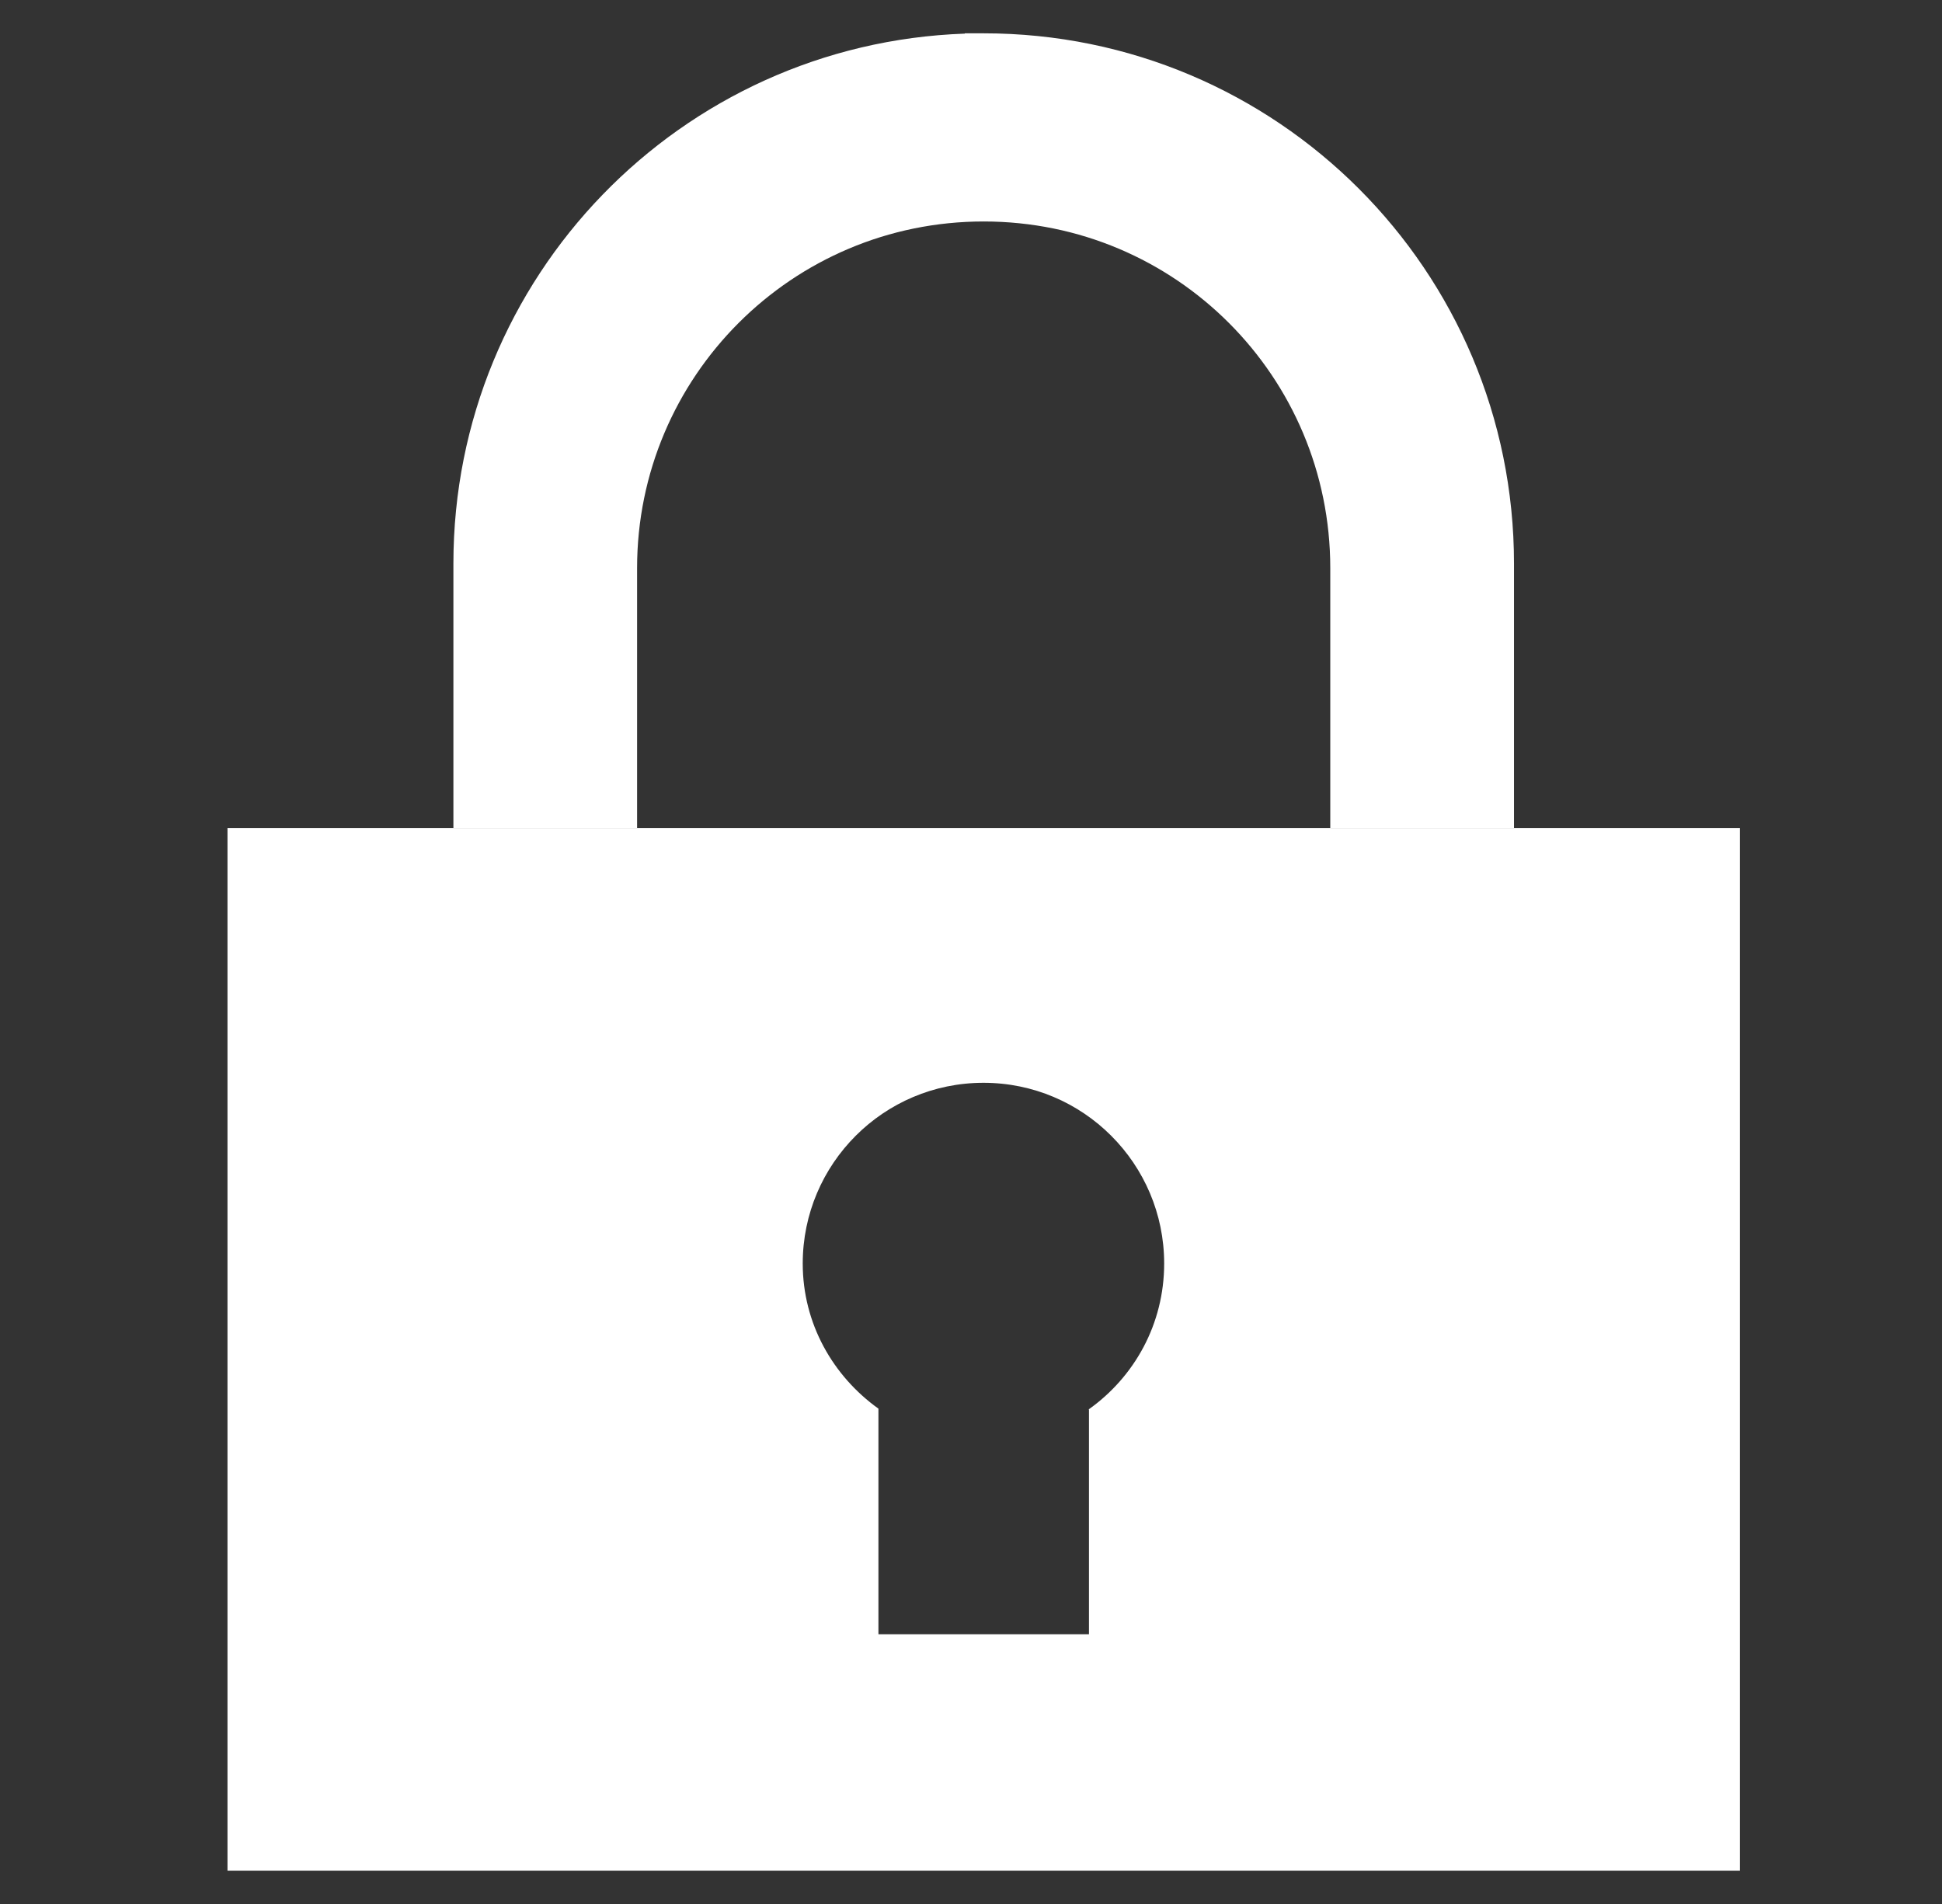
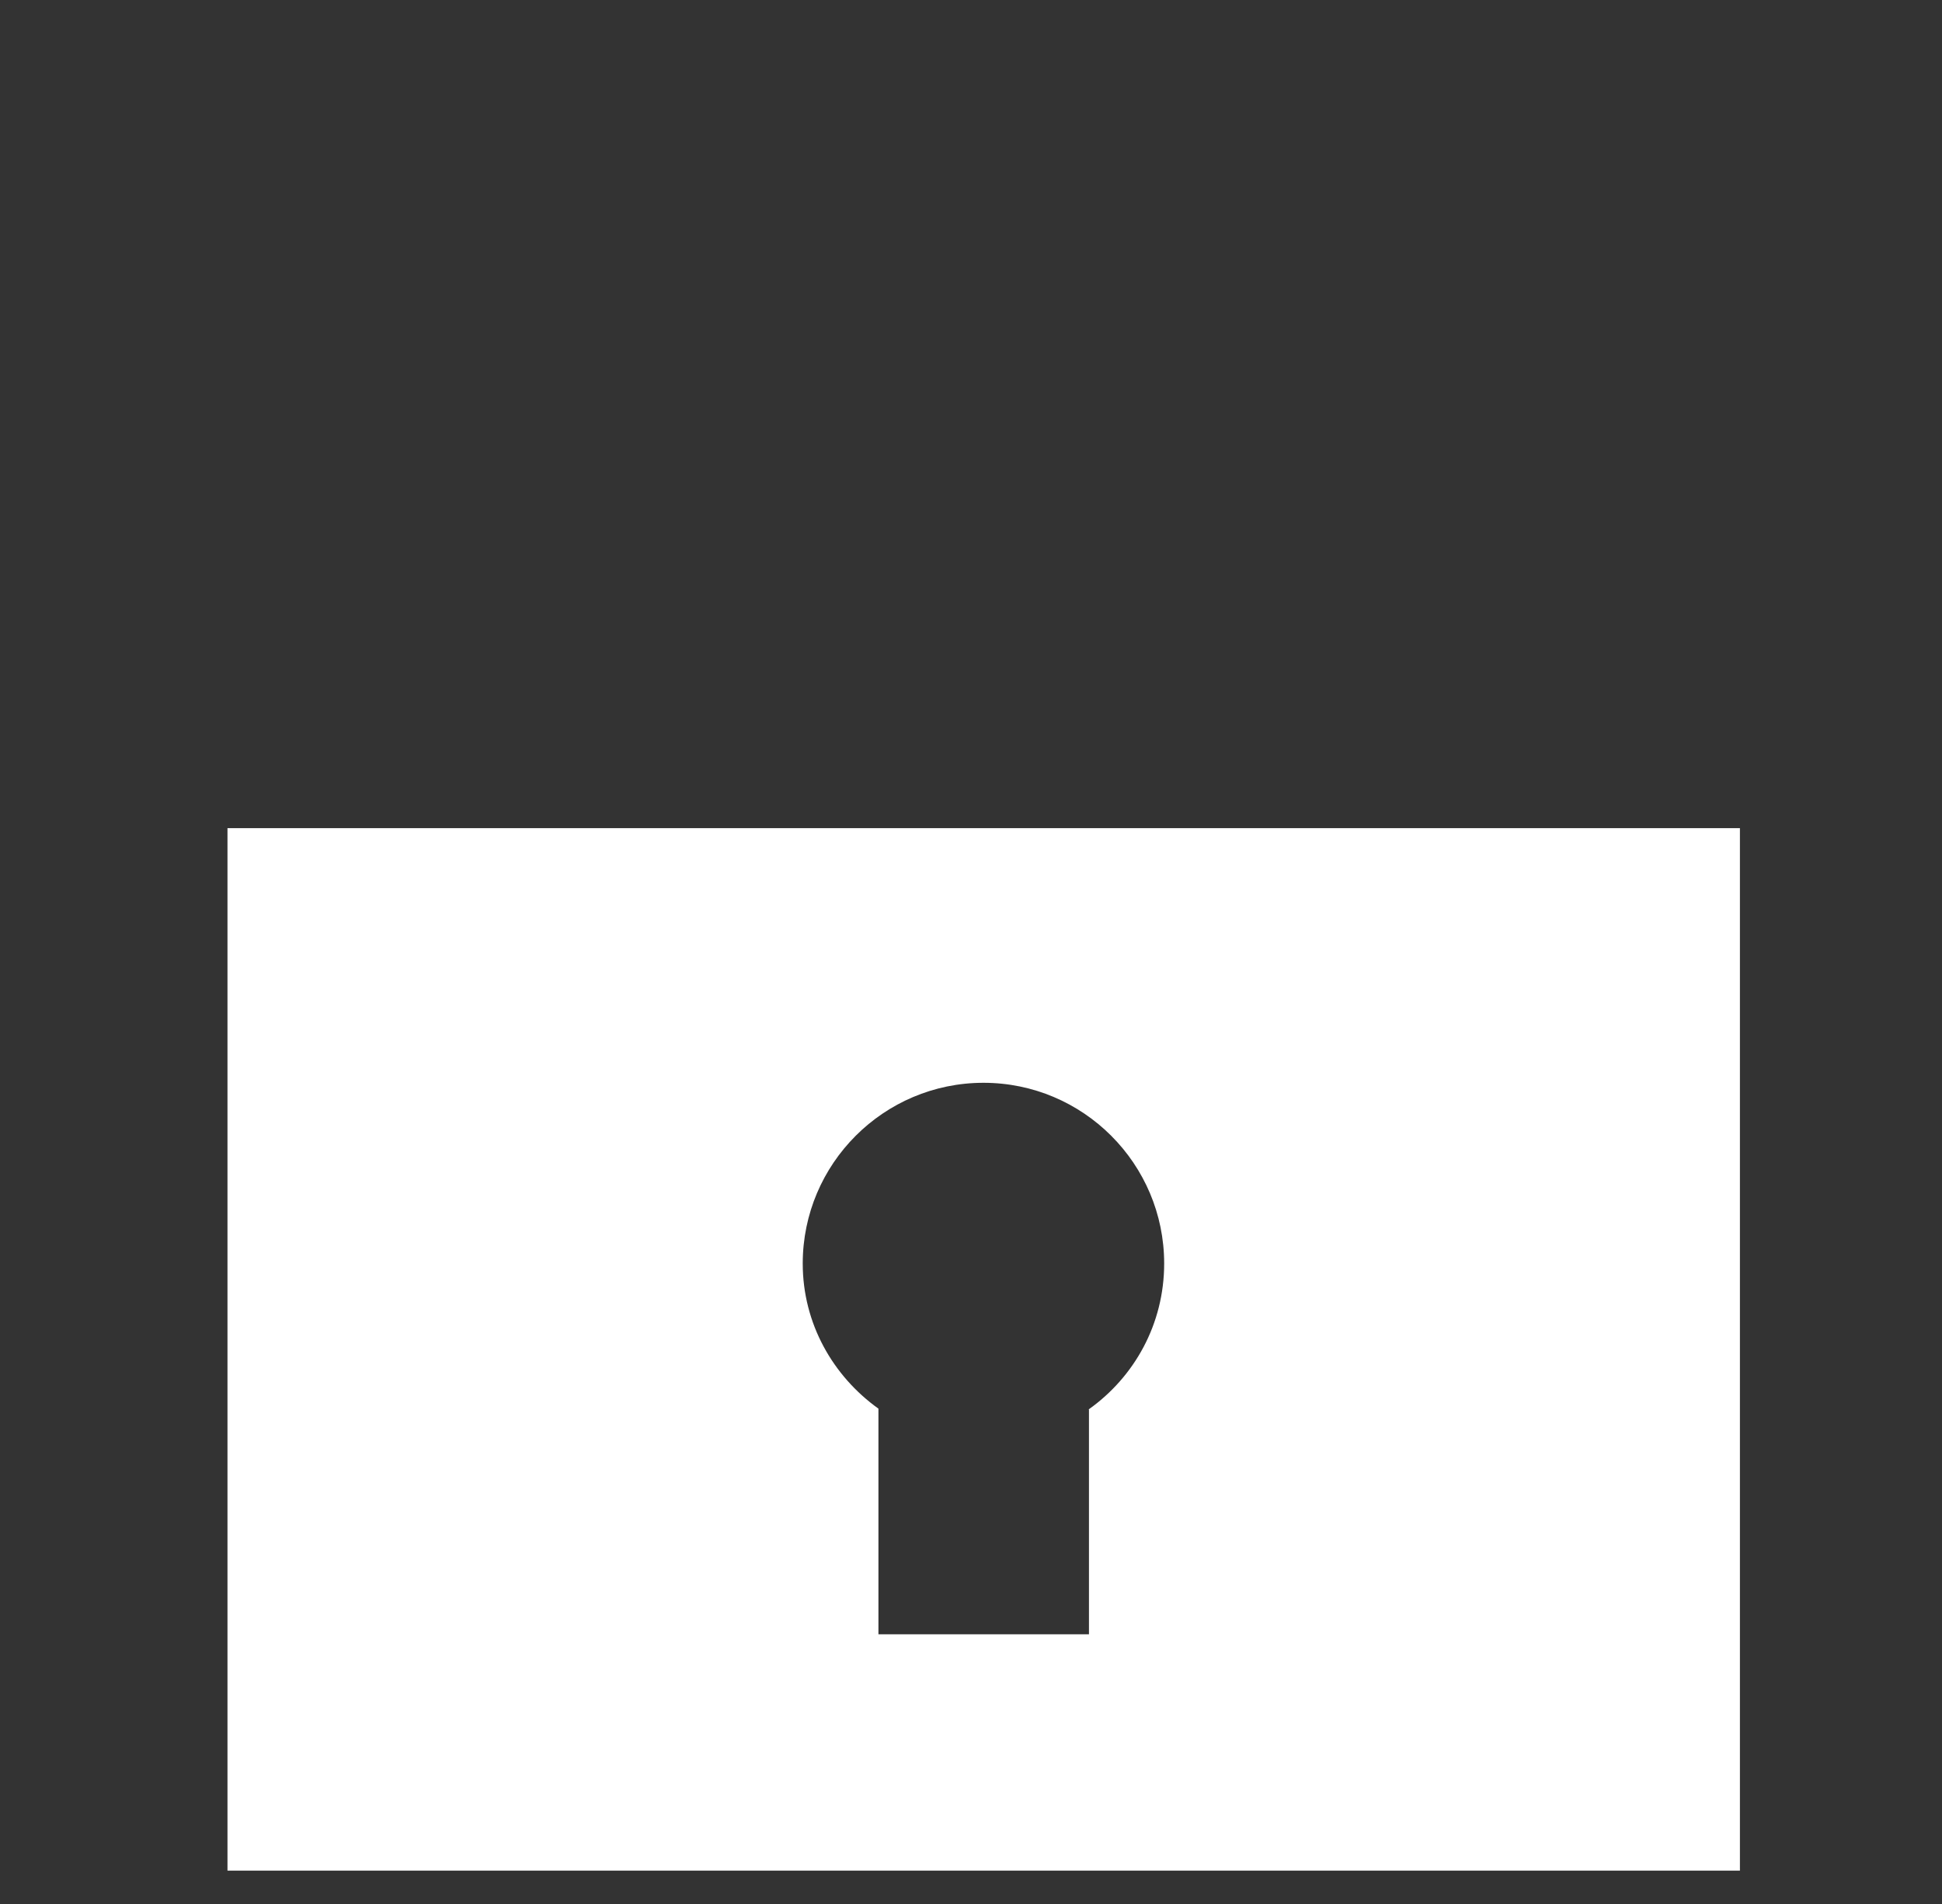
<svg xmlns="http://www.w3.org/2000/svg" width="51" height="50" viewBox="0 0 51 50" fill="none">
  <rect x="0" y="0" width="51" height="50" fill="#333333" stroke="none" />
-   <path fill-rule="evenodd" clip-rule="evenodd" d="M11.907 14.801V21.748H16.731V14.918C16.731 9.895 20.8 5.816 25.833 5.816C30.867 5.816 34.935 9.884 34.935 14.918V21.748H39.76V14.801C39.76 7.105 33.529 0.875 25.833 0.875H25.338V0.883C17.872 1.144 11.907 7.27 11.907 14.801Z" fill="white" />
  <path d="M5.974 21.748V49.125H45.693V21.748H5.974ZM28.598 37.015V42.918H23.069V36.992C21.876 36.138 21.081 34.759 21.081 33.181C21.081 30.562 23.209 28.435 25.828 28.435C28.446 28.435 30.573 30.562 30.573 33.181C30.573 34.771 29.79 36.162 28.586 37.015H28.598Z" fill="white" />
</svg>